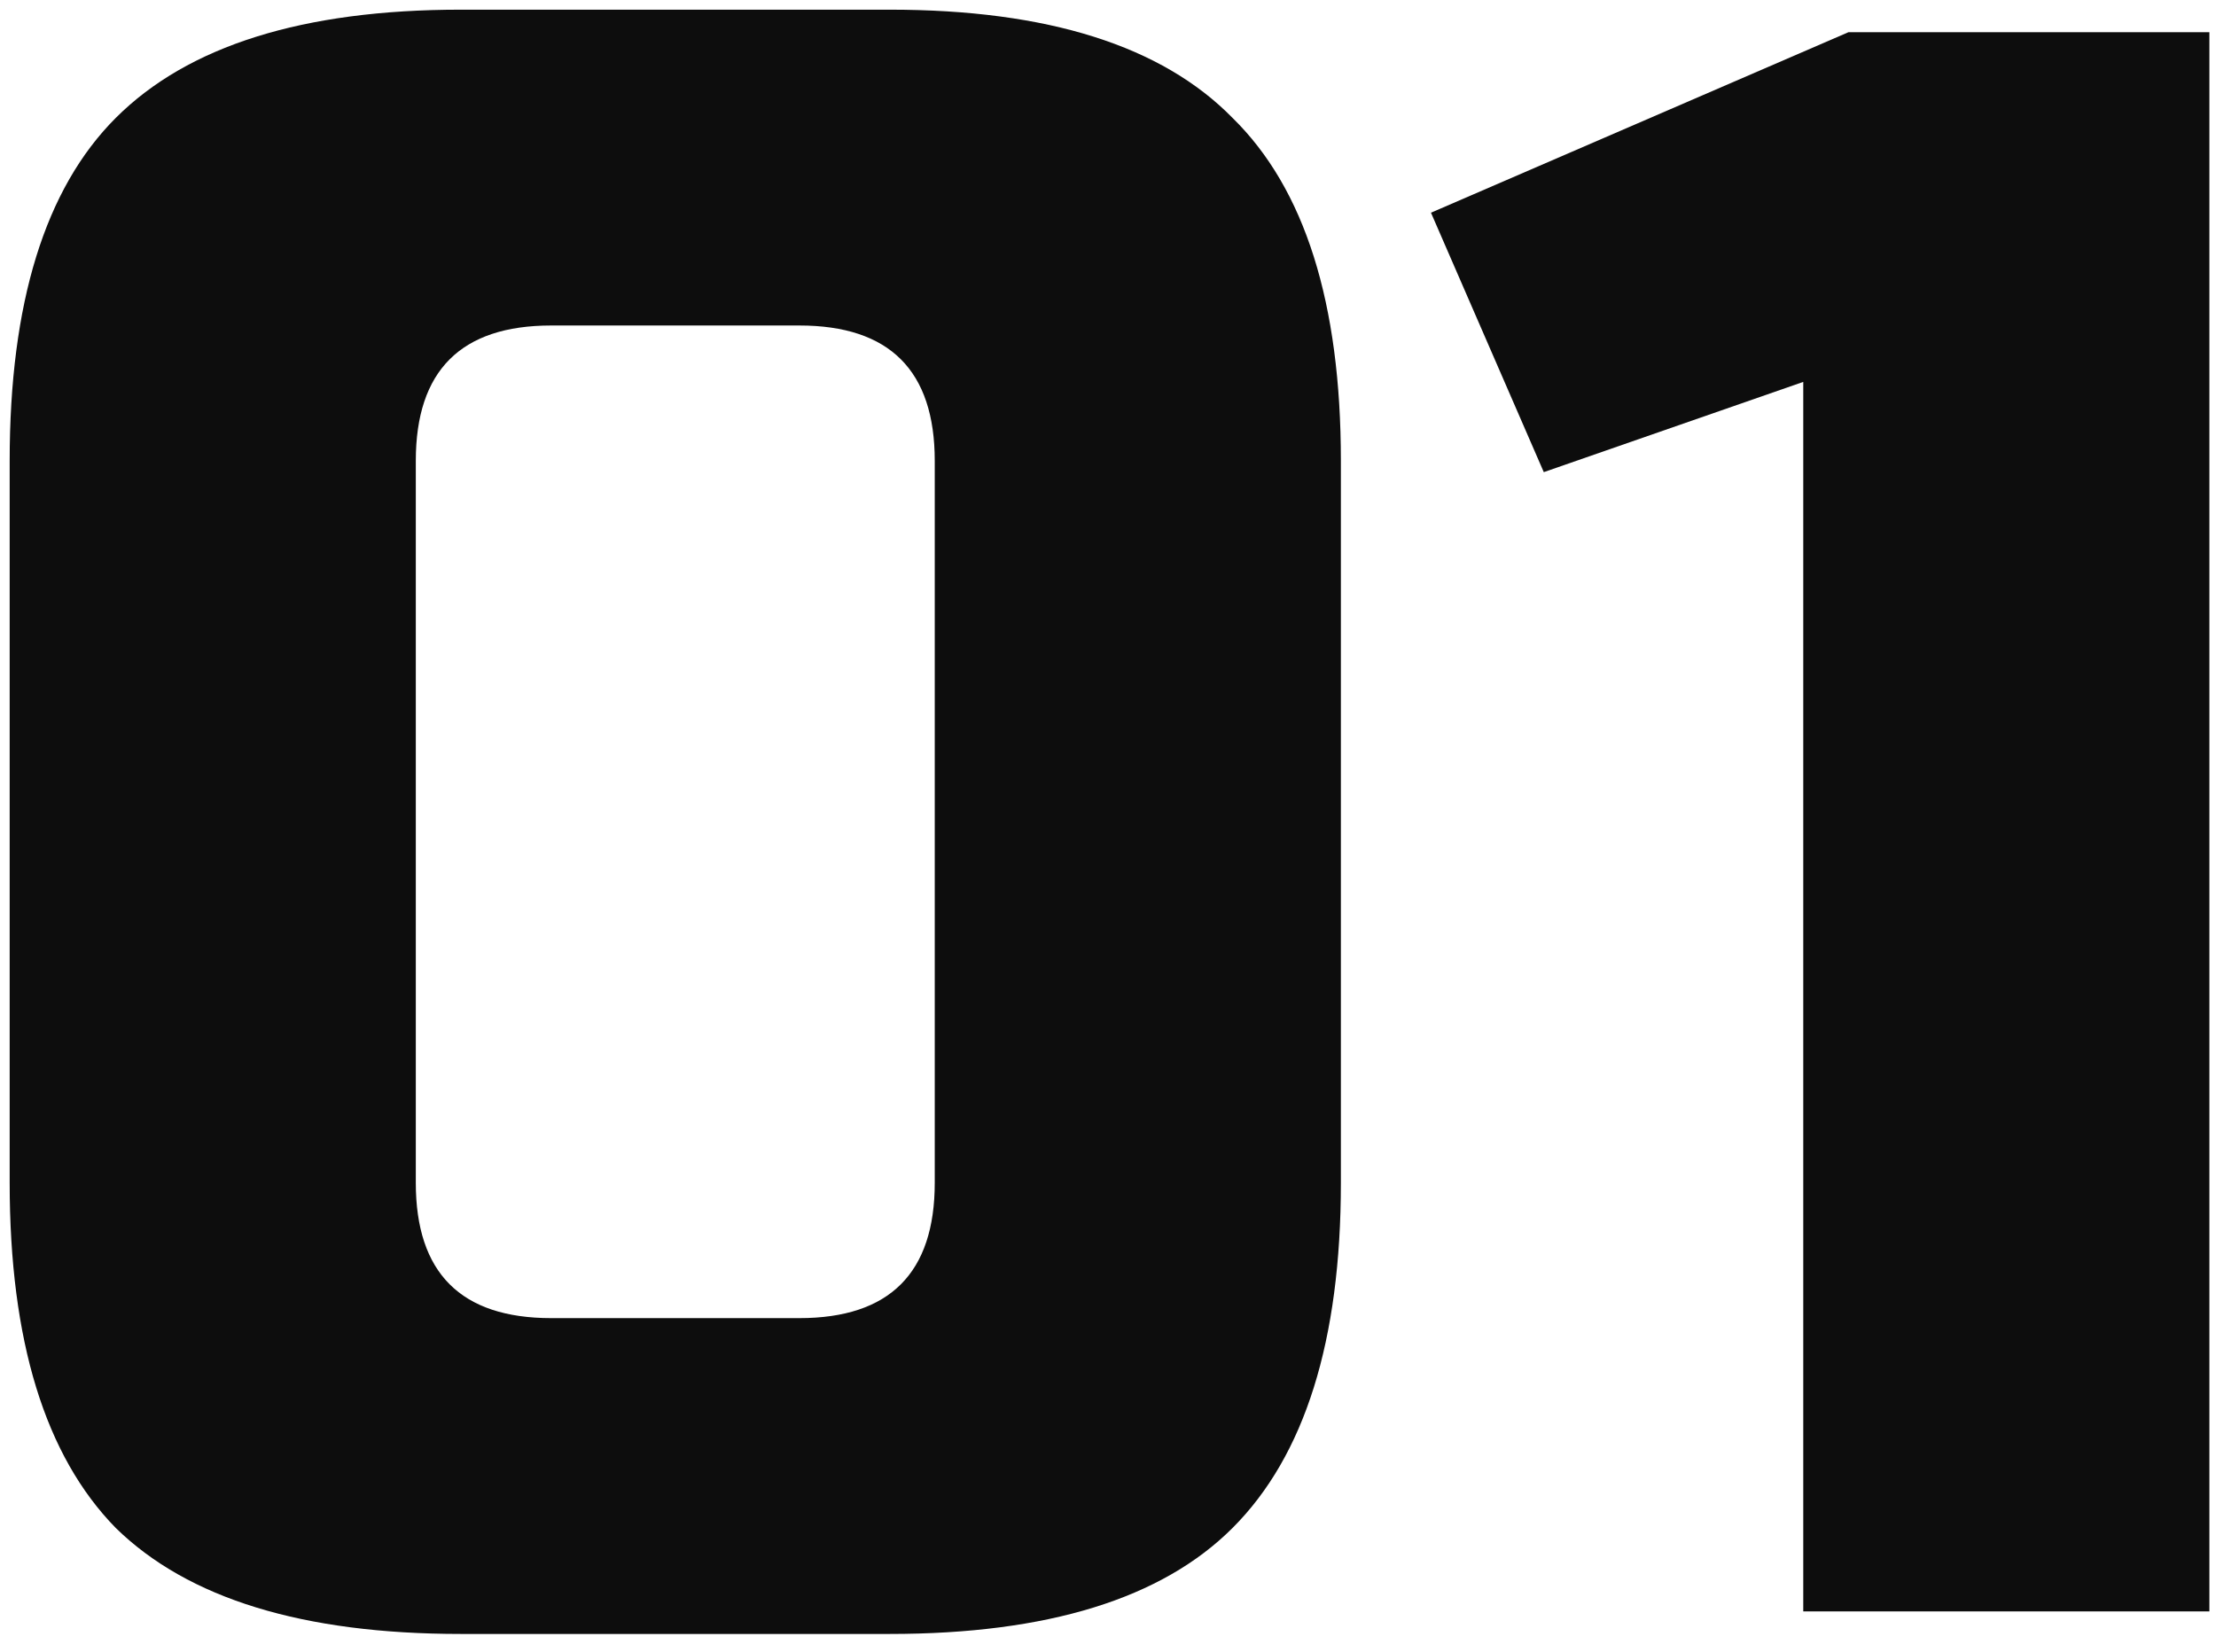
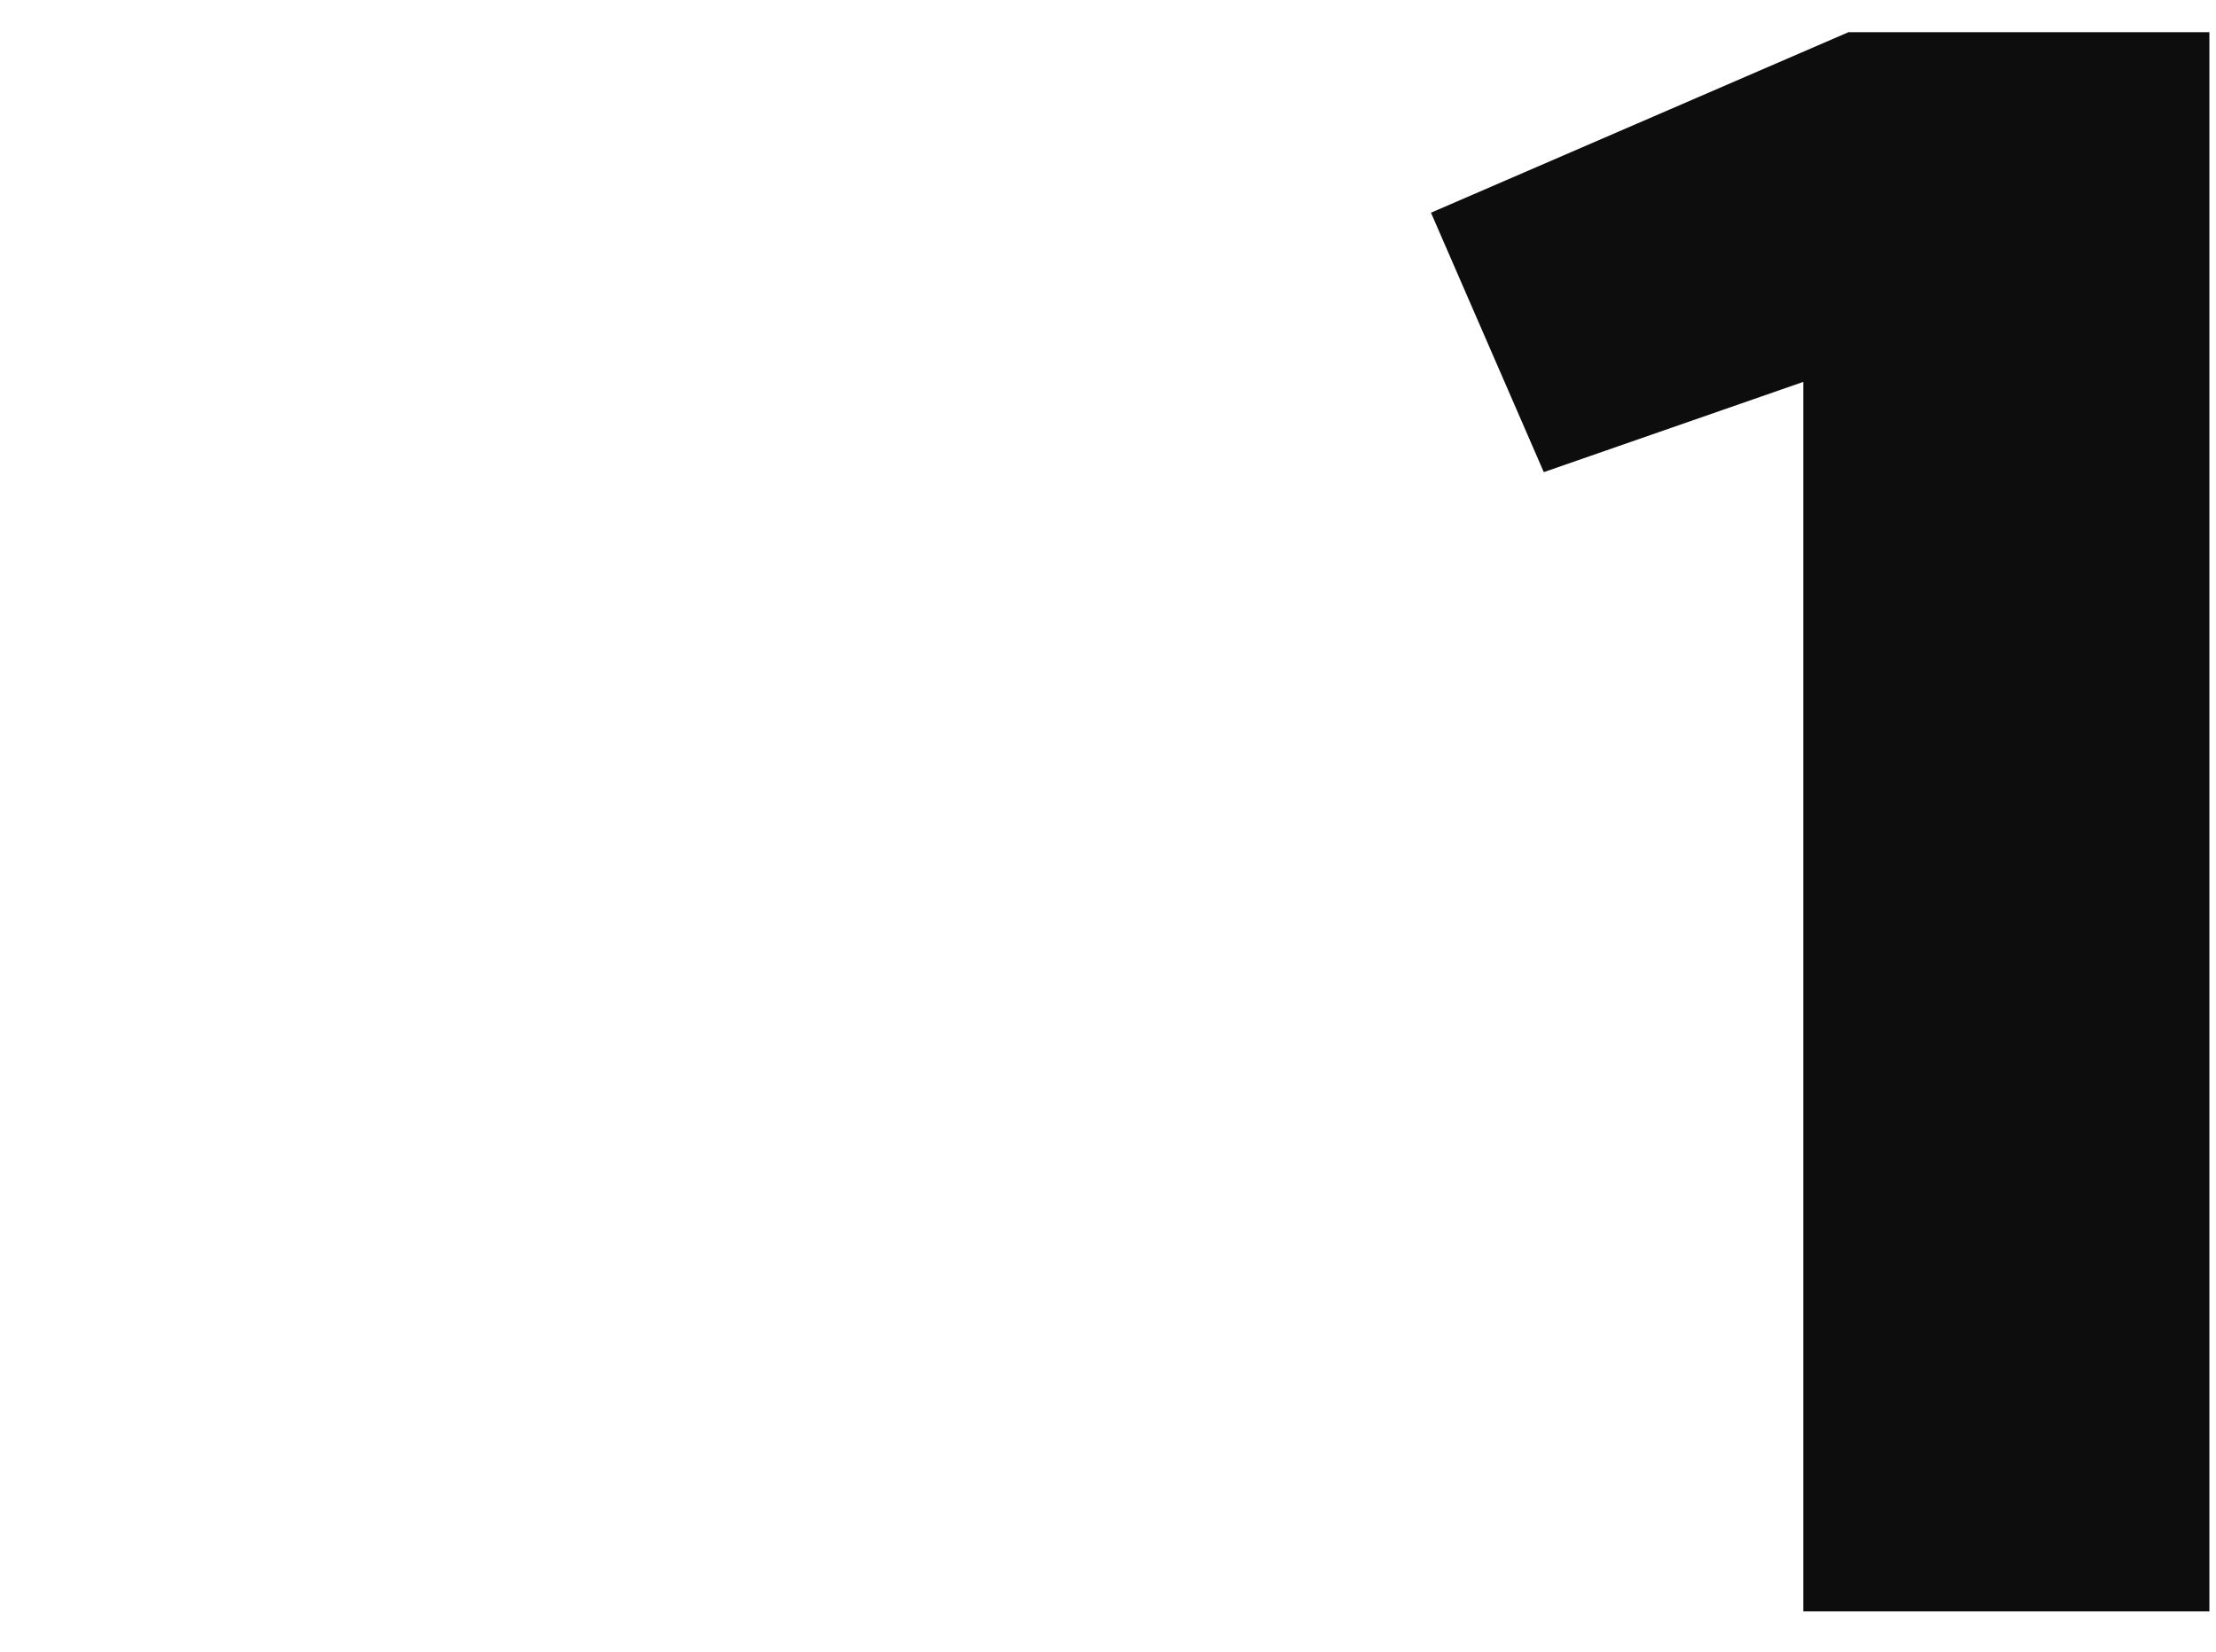
<svg xmlns="http://www.w3.org/2000/svg" width="55" height="41" viewBox="0 0 55 41" fill="none">
-   <path d="M23.2 11.44C23.2 9.2 22.08 8.08 19.84 8.08H13.68C11.44 8.08 10.32 9.2 10.32 11.44V29.36C10.32 31.6 11.44 32.72 13.68 32.72H19.84C22.08 32.72 23.2 31.6 23.2 29.36V11.44ZM33.28 29.36C33.28 33.28 32.384 36.136 30.592 37.928C28.838 39.683 26 40.56 22.08 40.56H11.44C7.52 40.56 4.664 39.683 2.872 37.928C1.118 36.136 0.24 33.28 0.24 29.36V11.44C0.24 7.52 1.118 4.683 2.872 2.928C4.664 1.136 7.52 0.24 11.44 0.24H22.08C26 0.24 28.838 1.136 30.592 2.928C32.384 4.683 33.28 7.52 33.28 11.44V29.36Z" fill="#0D0D0D" />
  <path d="M44.756 40V9.48L38.316 11.72L35.516 5.28L45.876 0.8H54.836V40H44.756Z" fill="#0D0D0D" />
</svg>